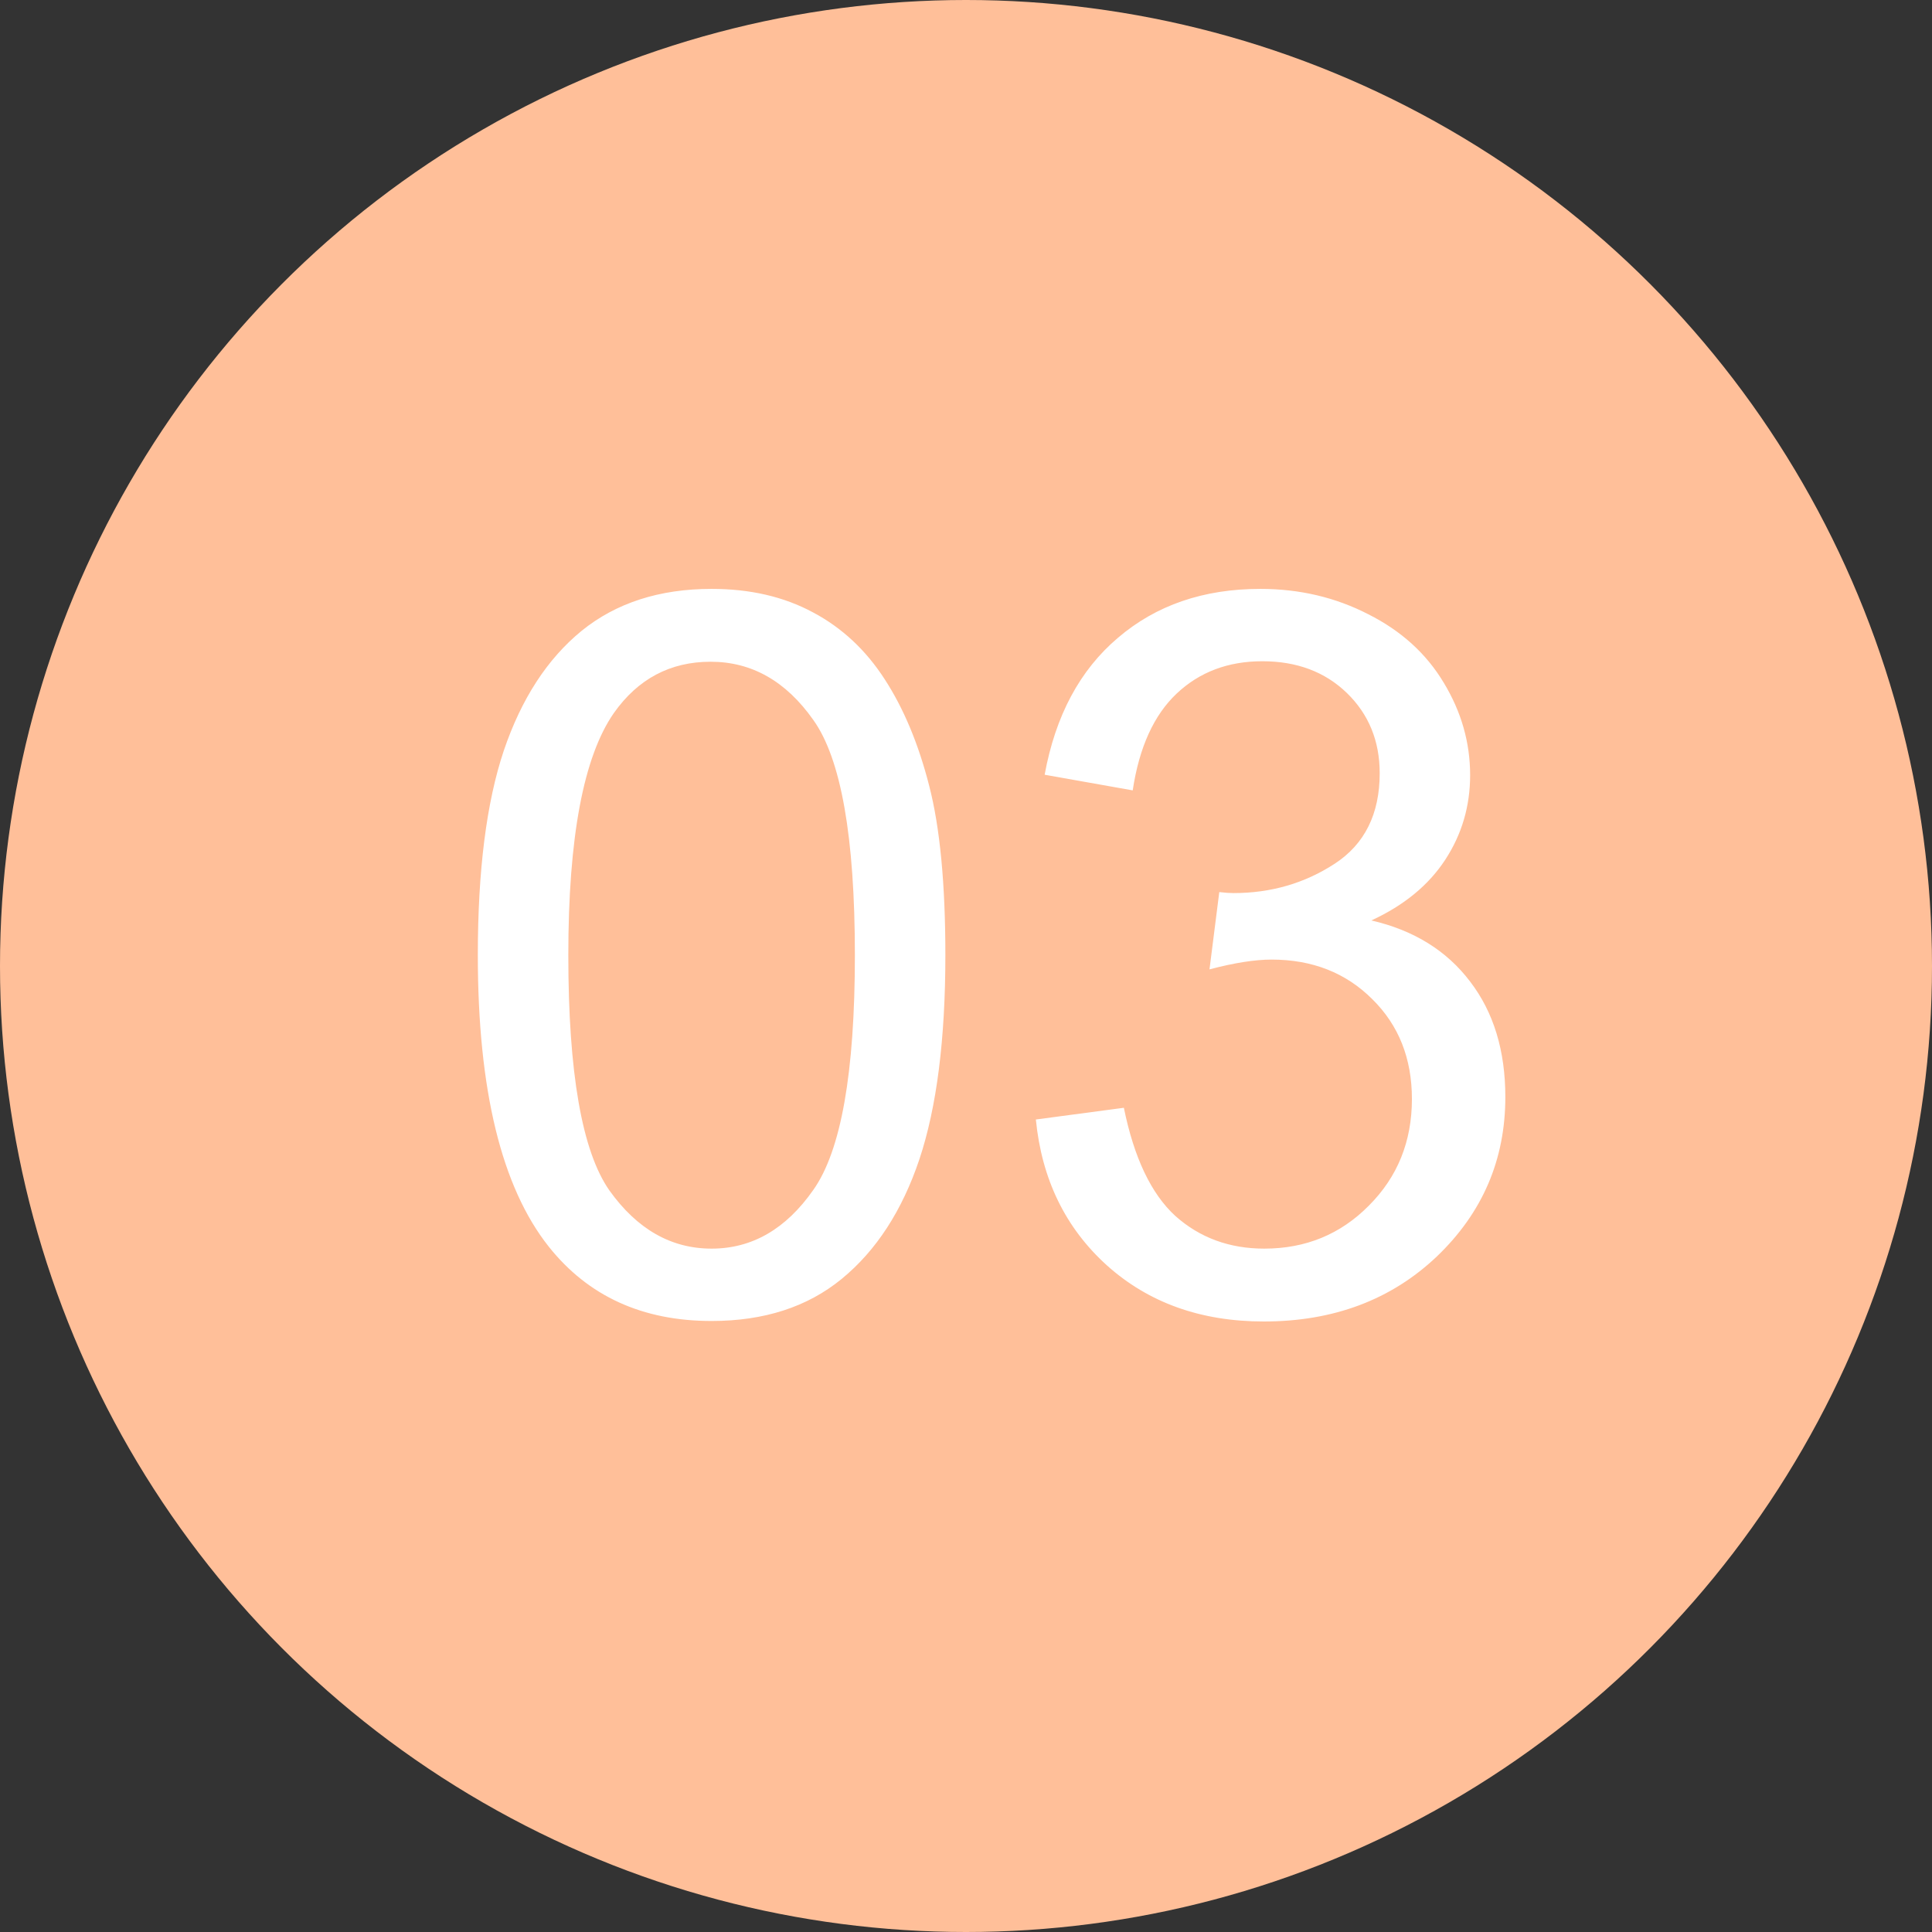
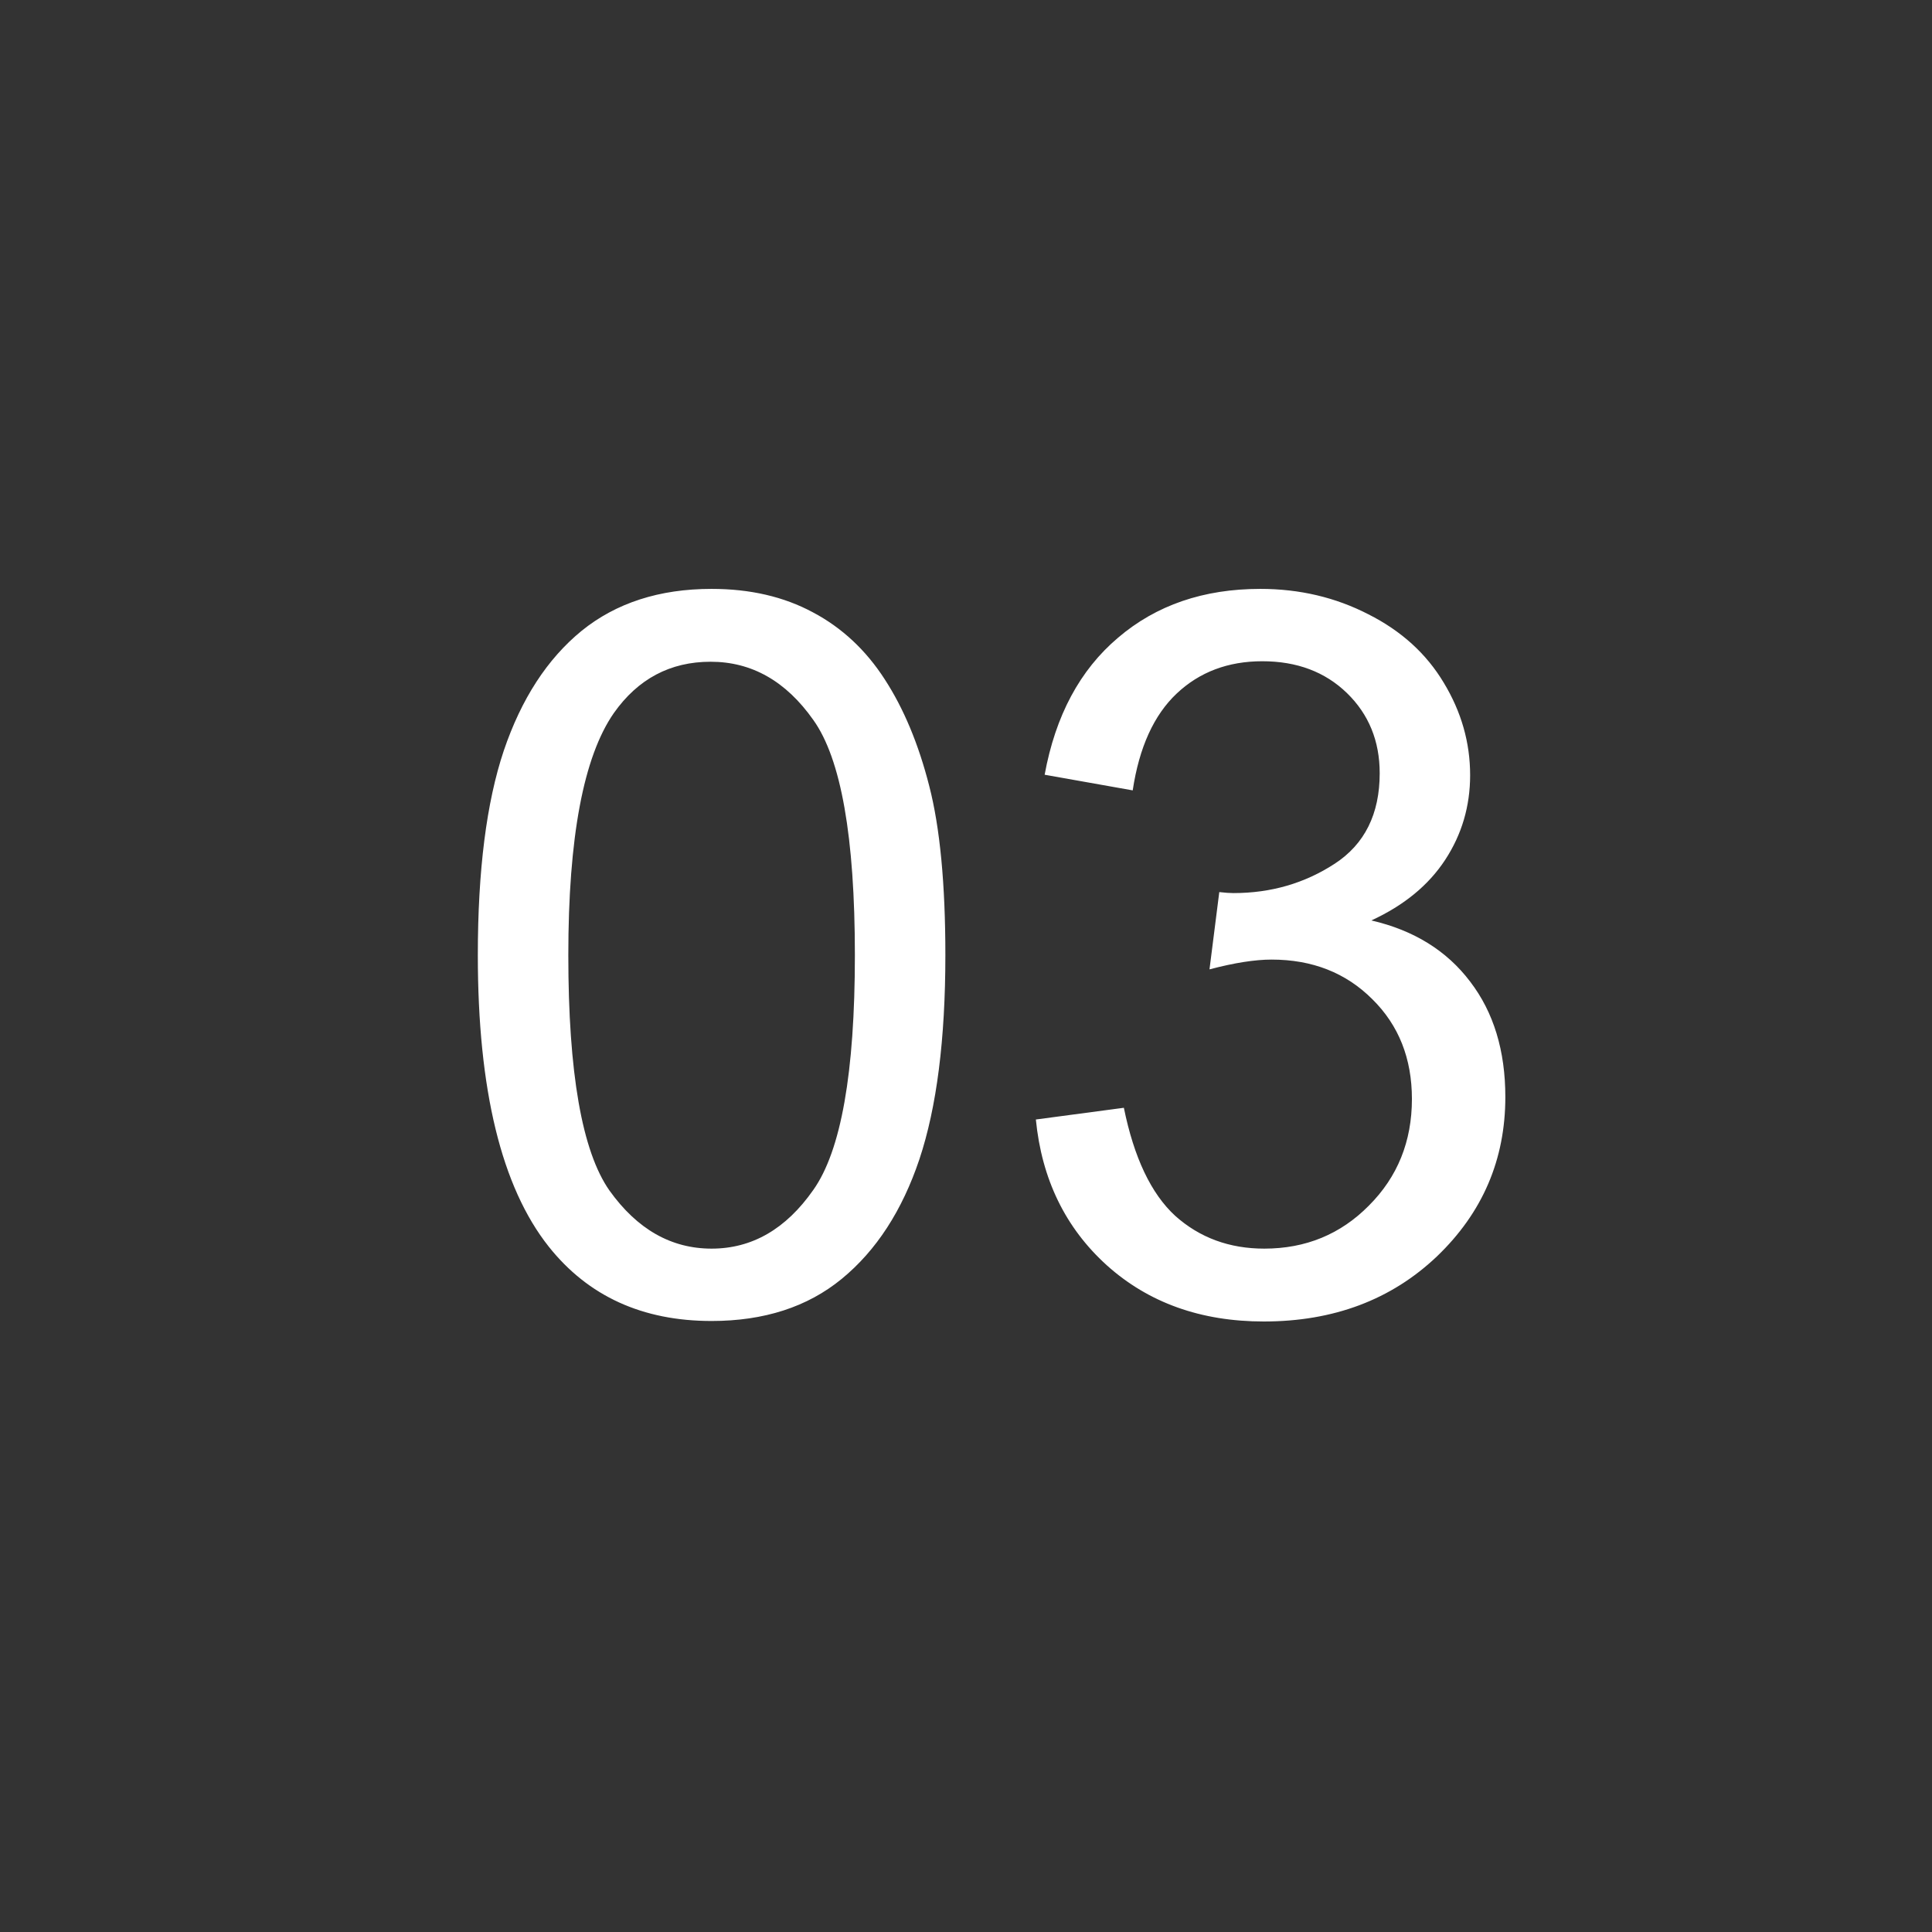
<svg xmlns="http://www.w3.org/2000/svg" width="31" height="31" viewBox="0 0 31 31" fill="none">
  <rect x="0" y="0" width="31" height="31" fill="#333333" stroke="none" />
-   <circle cx="15.5" cy="15.5" r="15.5" fill="#FFBF99" />
  <path d="M7.667 15.326C7.667 13.966 7.806 12.873 8.083 12.046C8.365 11.214 8.781 10.573 9.331 10.123C9.885 9.674 10.581 9.449 11.418 9.449C12.035 9.449 12.577 9.574 13.043 9.825C13.508 10.071 13.893 10.43 14.196 10.9C14.499 11.366 14.738 11.936 14.91 12.611C15.083 13.281 15.169 14.186 15.169 15.326C15.169 16.676 15.03 17.767 14.753 18.599C14.476 19.425 14.06 20.066 13.505 20.521C12.956 20.971 12.26 21.196 11.418 21.196C10.309 21.196 9.438 20.799 8.805 20.003C8.046 19.046 7.667 17.487 7.667 15.326ZM9.119 15.326C9.119 17.215 9.339 18.473 9.778 19.101C10.223 19.724 10.769 20.035 11.418 20.035C12.067 20.035 12.611 19.721 13.05 19.093C13.495 18.465 13.717 17.21 13.717 15.326C13.717 13.432 13.495 12.174 13.05 11.552C12.611 10.929 12.062 10.618 11.402 10.618C10.754 10.618 10.236 10.893 9.849 11.442C9.362 12.143 9.119 13.438 9.119 15.326ZM16.621 17.963L18.033 17.775C18.196 18.575 18.47 19.153 18.857 19.509C19.25 19.86 19.726 20.035 20.286 20.035C20.95 20.035 21.51 19.805 21.965 19.344C22.425 18.884 22.655 18.314 22.655 17.634C22.655 16.985 22.444 16.451 22.02 16.033C21.596 15.609 21.057 15.397 20.403 15.397C20.137 15.397 19.804 15.449 19.407 15.554L19.564 14.314C19.658 14.325 19.734 14.33 19.791 14.33C20.393 14.33 20.934 14.173 21.416 13.859C21.897 13.545 22.138 13.061 22.138 12.407C22.138 11.889 21.962 11.46 21.612 11.12C21.261 10.78 20.809 10.61 20.254 10.61C19.705 10.61 19.247 10.783 18.881 11.128C18.515 11.473 18.279 11.991 18.175 12.682L16.762 12.431C16.935 11.484 17.327 10.751 17.939 10.233C18.551 9.71 19.312 9.449 20.223 9.449C20.851 9.449 21.429 9.585 21.957 9.857C22.485 10.123 22.888 10.49 23.166 10.955C23.448 11.421 23.589 11.915 23.589 12.438C23.589 12.935 23.456 13.388 23.189 13.796C22.922 14.204 22.527 14.528 22.004 14.769C22.684 14.926 23.213 15.253 23.589 15.75C23.966 16.242 24.154 16.859 24.154 17.602C24.154 18.607 23.788 19.459 23.056 20.16C22.323 20.856 21.397 21.204 20.278 21.204C19.268 21.204 18.428 20.903 17.759 20.302C17.094 19.7 16.715 18.92 16.621 17.963Z" fill="white" />
</svg>